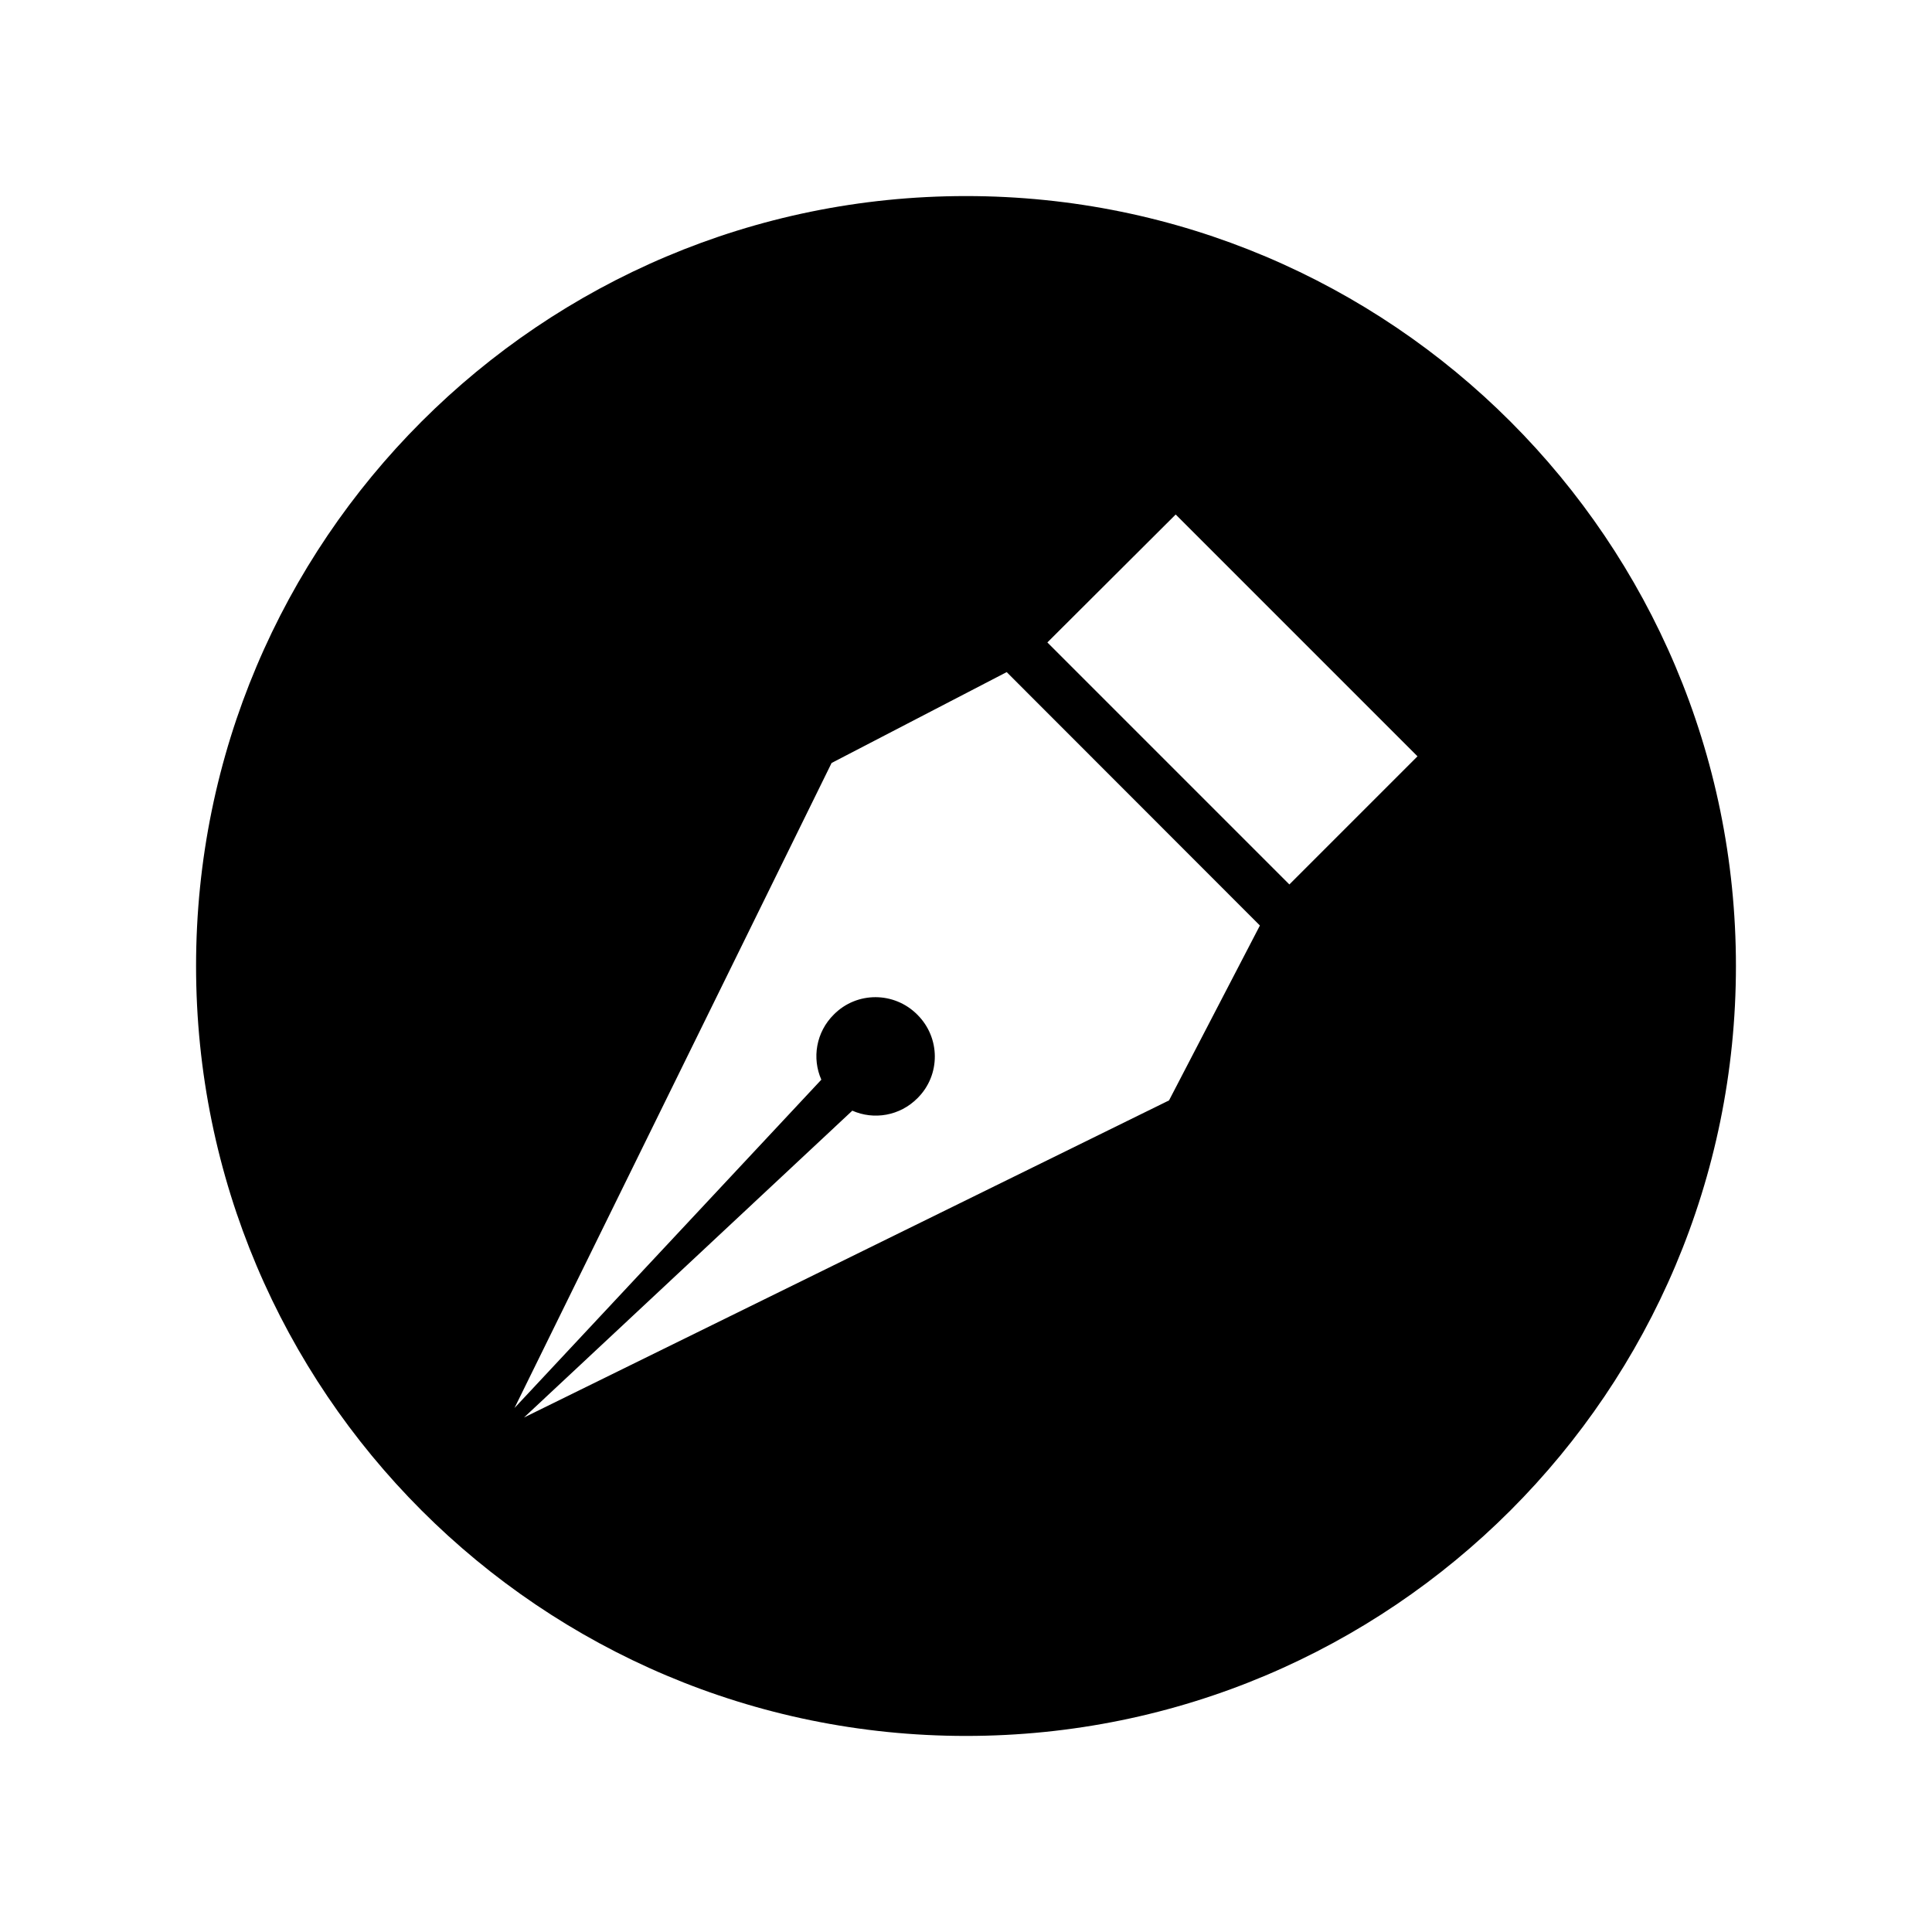
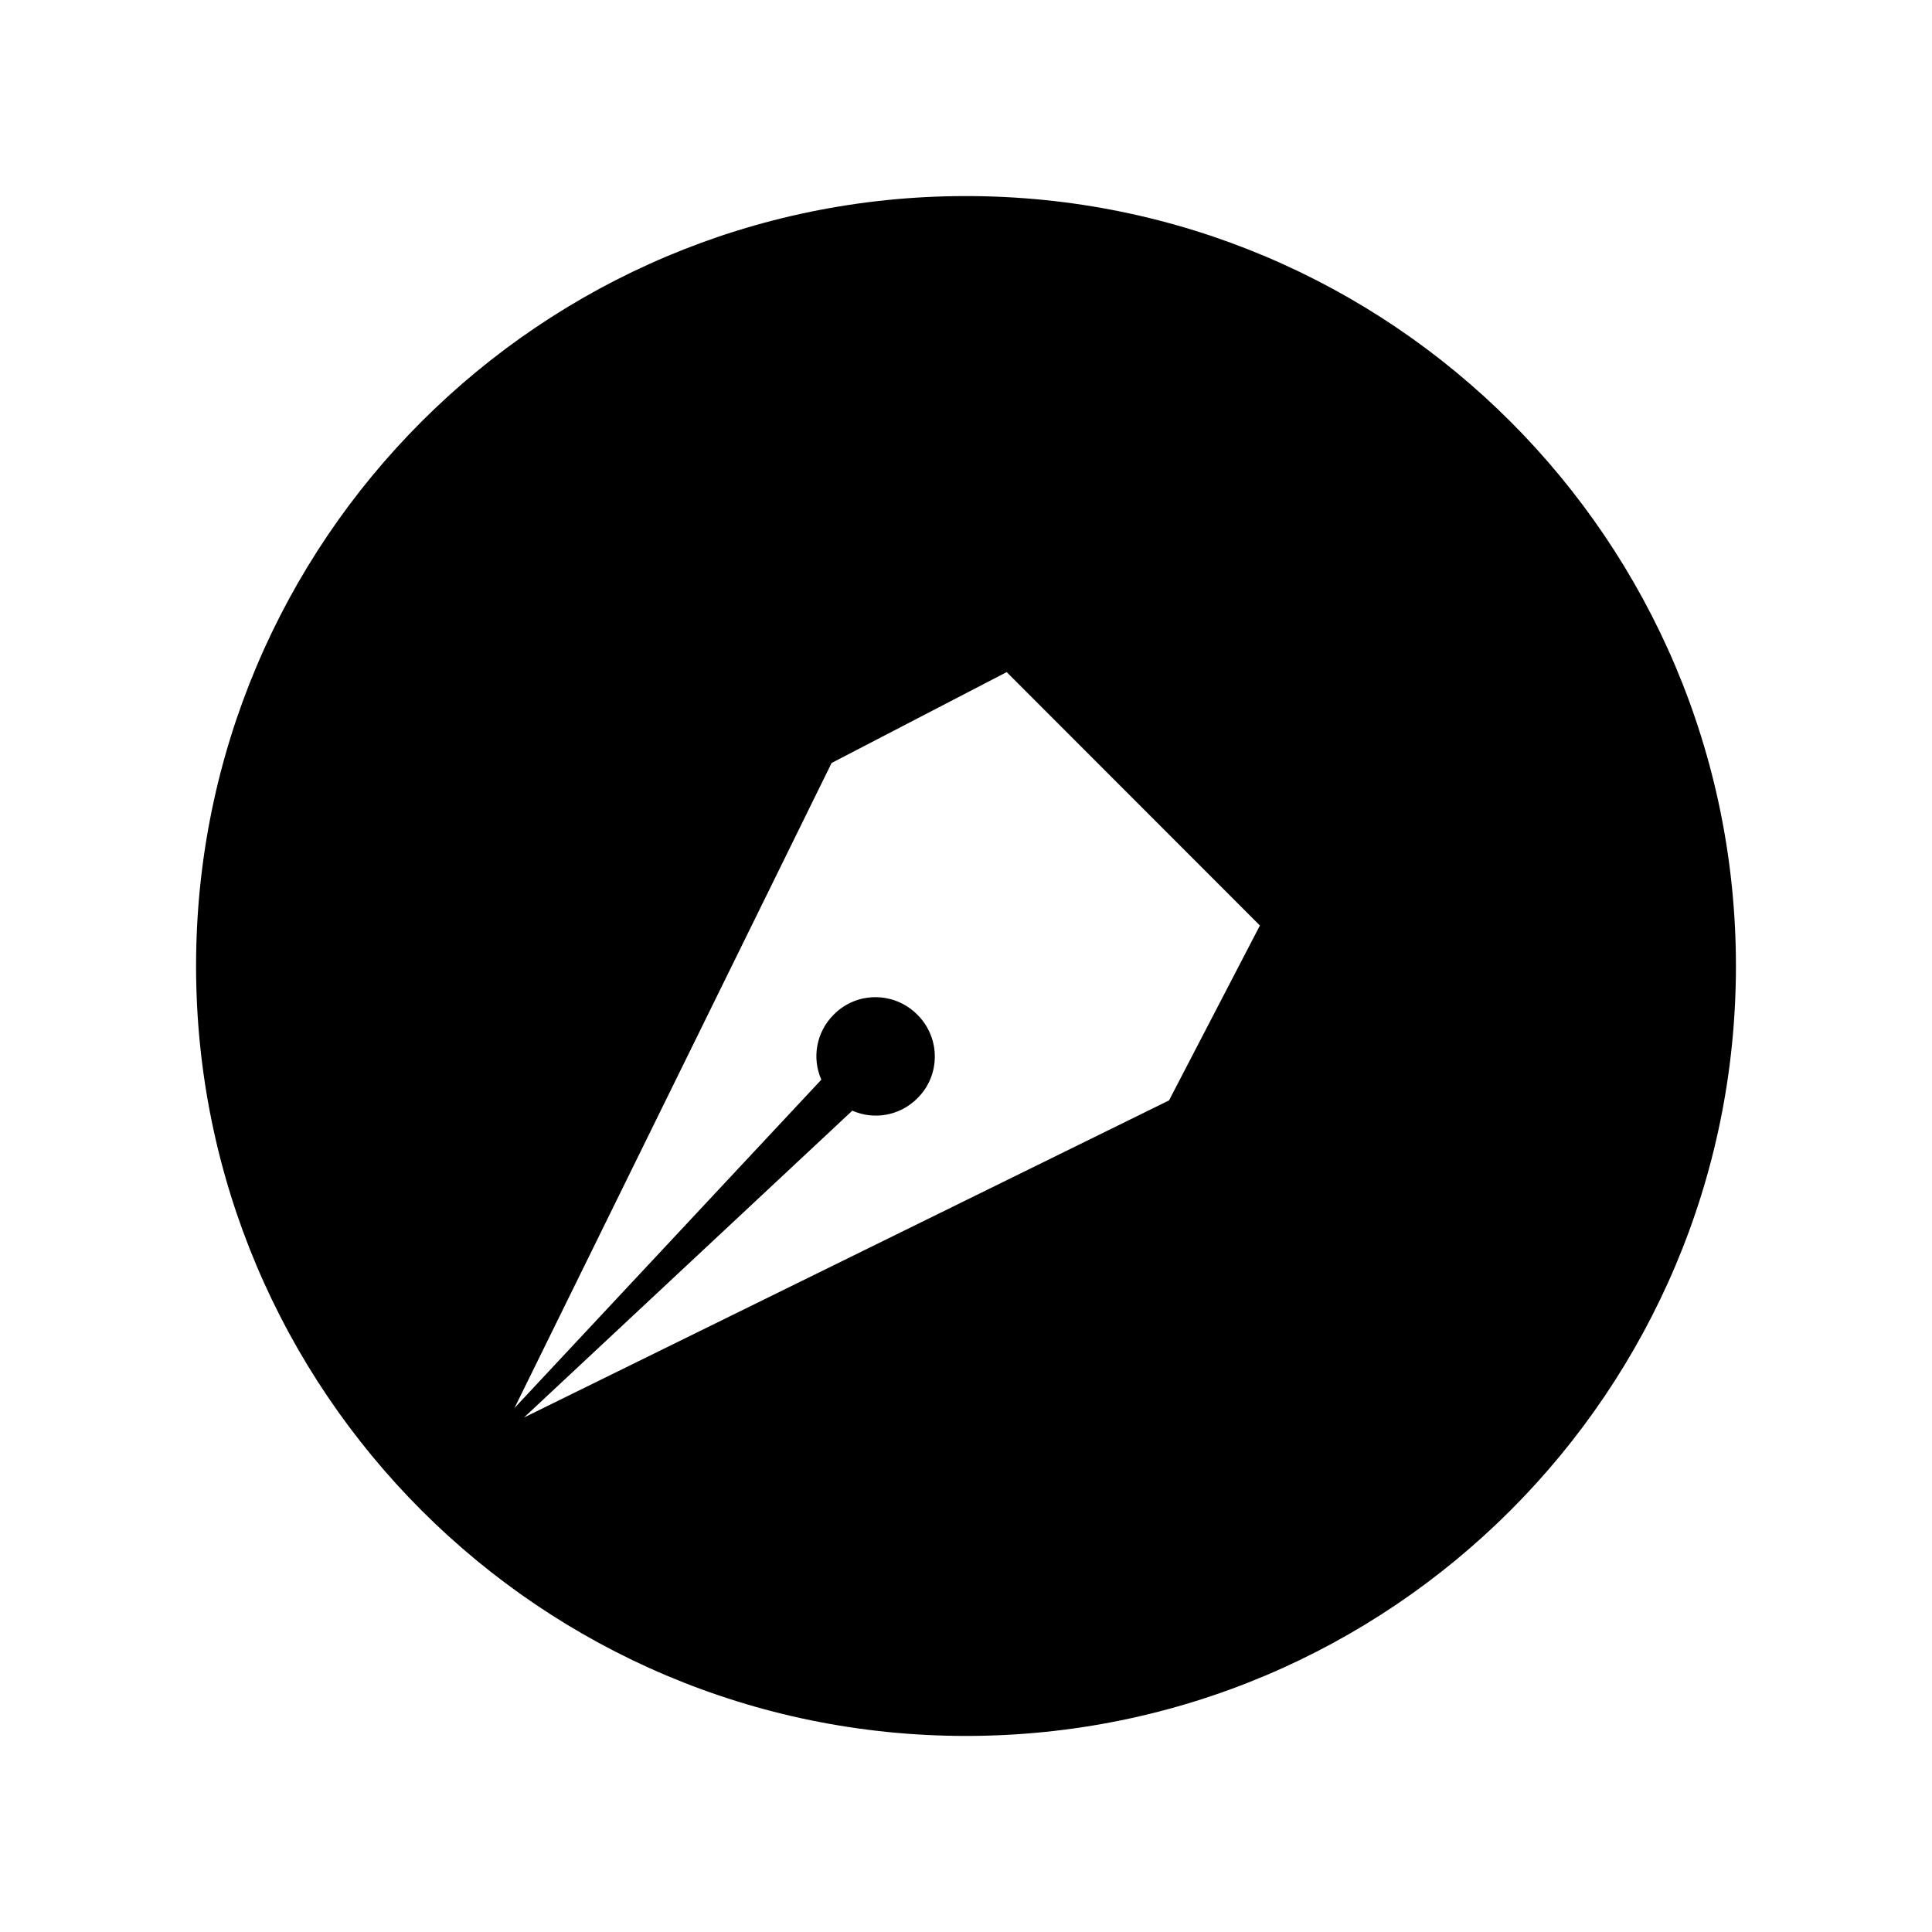
<svg xmlns="http://www.w3.org/2000/svg" fill="#000000" width="800px" height="800px" version="1.1" viewBox="144 144 512 512">
-   <path d="m400 195.96c-112.7 0-204.04 91.34-204.04 204.04 0 112.7 91.34 204.04 204.04 204.04 112.7 0 204.04-91.344 204.04-204.04 0-112.7-91.344-204.04-204.04-204.04zm53.805 239.66-170.94 84.035 87.008-81.316c5.691 2.519 12.594 1.41 17.281-3.324 6.144-6.098 6.098-16.02-0.051-22.117-6.098-6.148-16.02-6.195-22.117-0.051-4.734 4.684-5.844 11.586-3.324 17.281l-81.316 87.008 84.035-170.94 46.402-24.082 67.105 67.156zm31.891-57.23-64.133-64.137 34.008-33.906 64.082 64.086z" />
+   <path d="m400 195.96c-112.7 0-204.04 91.34-204.04 204.04 0 112.7 91.34 204.04 204.04 204.04 112.7 0 204.04-91.344 204.04-204.04 0-112.7-91.344-204.04-204.04-204.04zm53.805 239.66-170.94 84.035 87.008-81.316c5.691 2.519 12.594 1.41 17.281-3.324 6.144-6.098 6.098-16.02-0.051-22.117-6.098-6.148-16.02-6.195-22.117-0.051-4.734 4.684-5.844 11.586-3.324 17.281l-81.316 87.008 84.035-170.94 46.402-24.082 67.105 67.156zz" />
</svg>